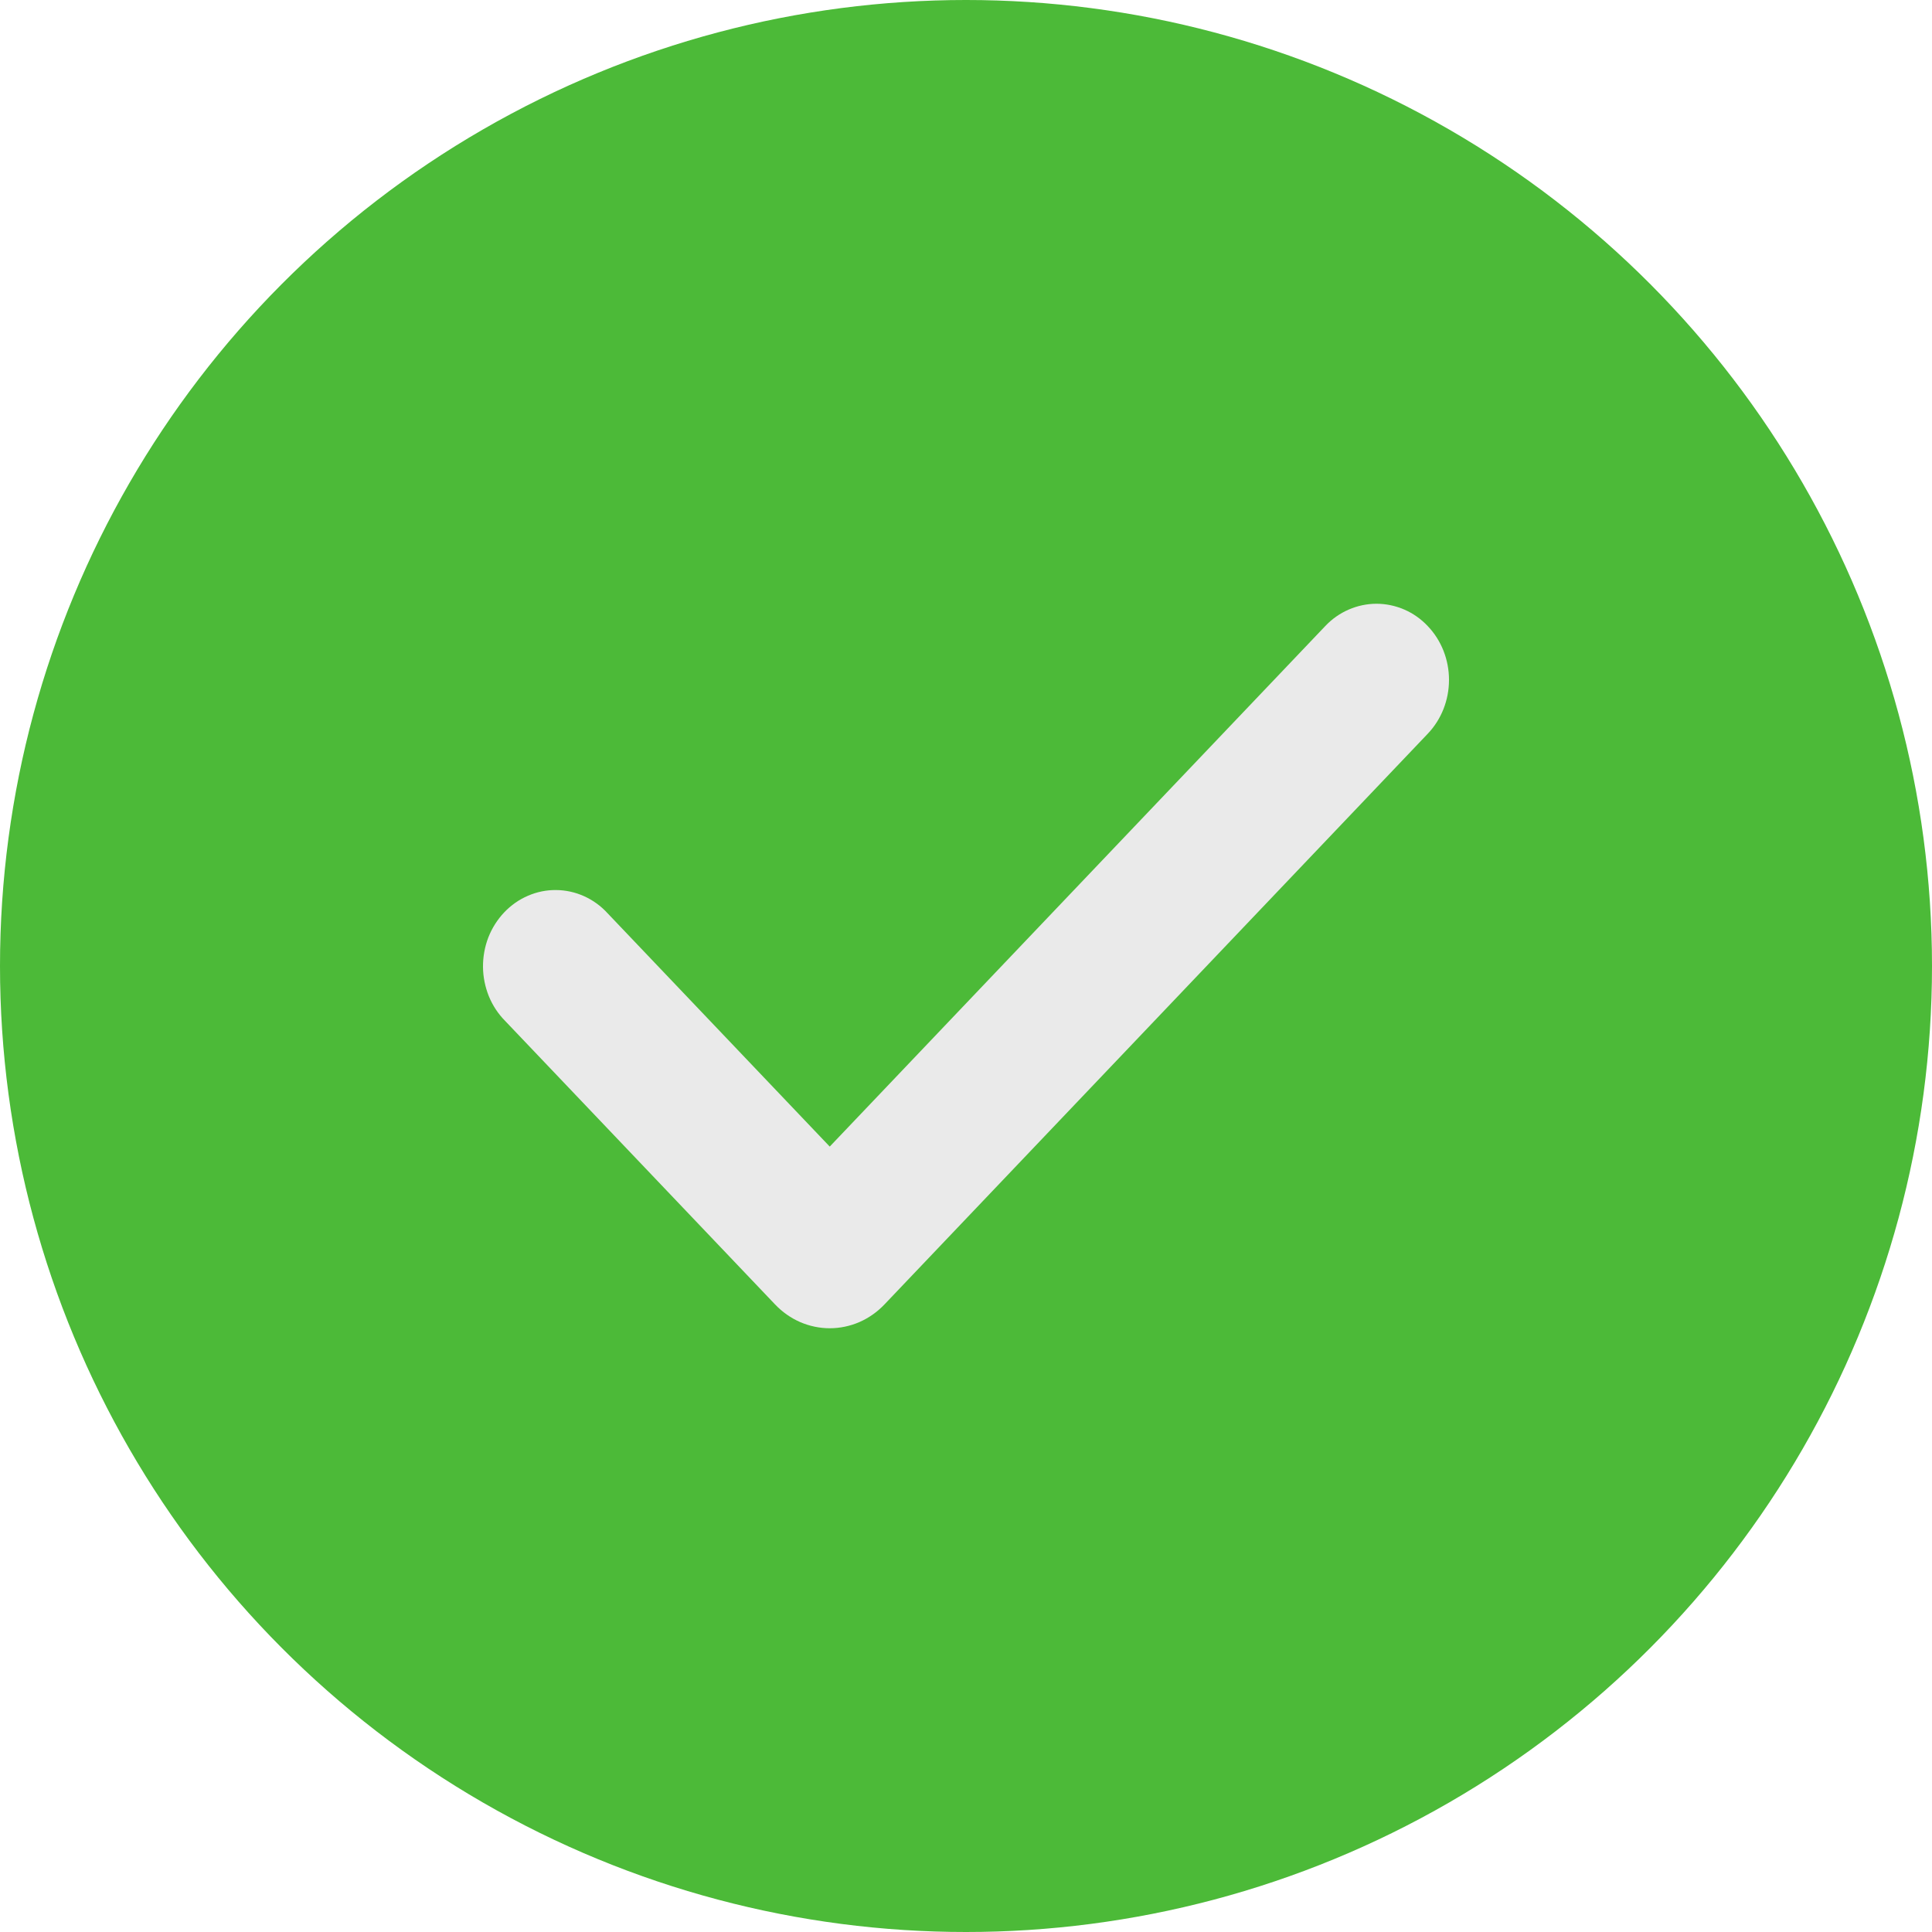
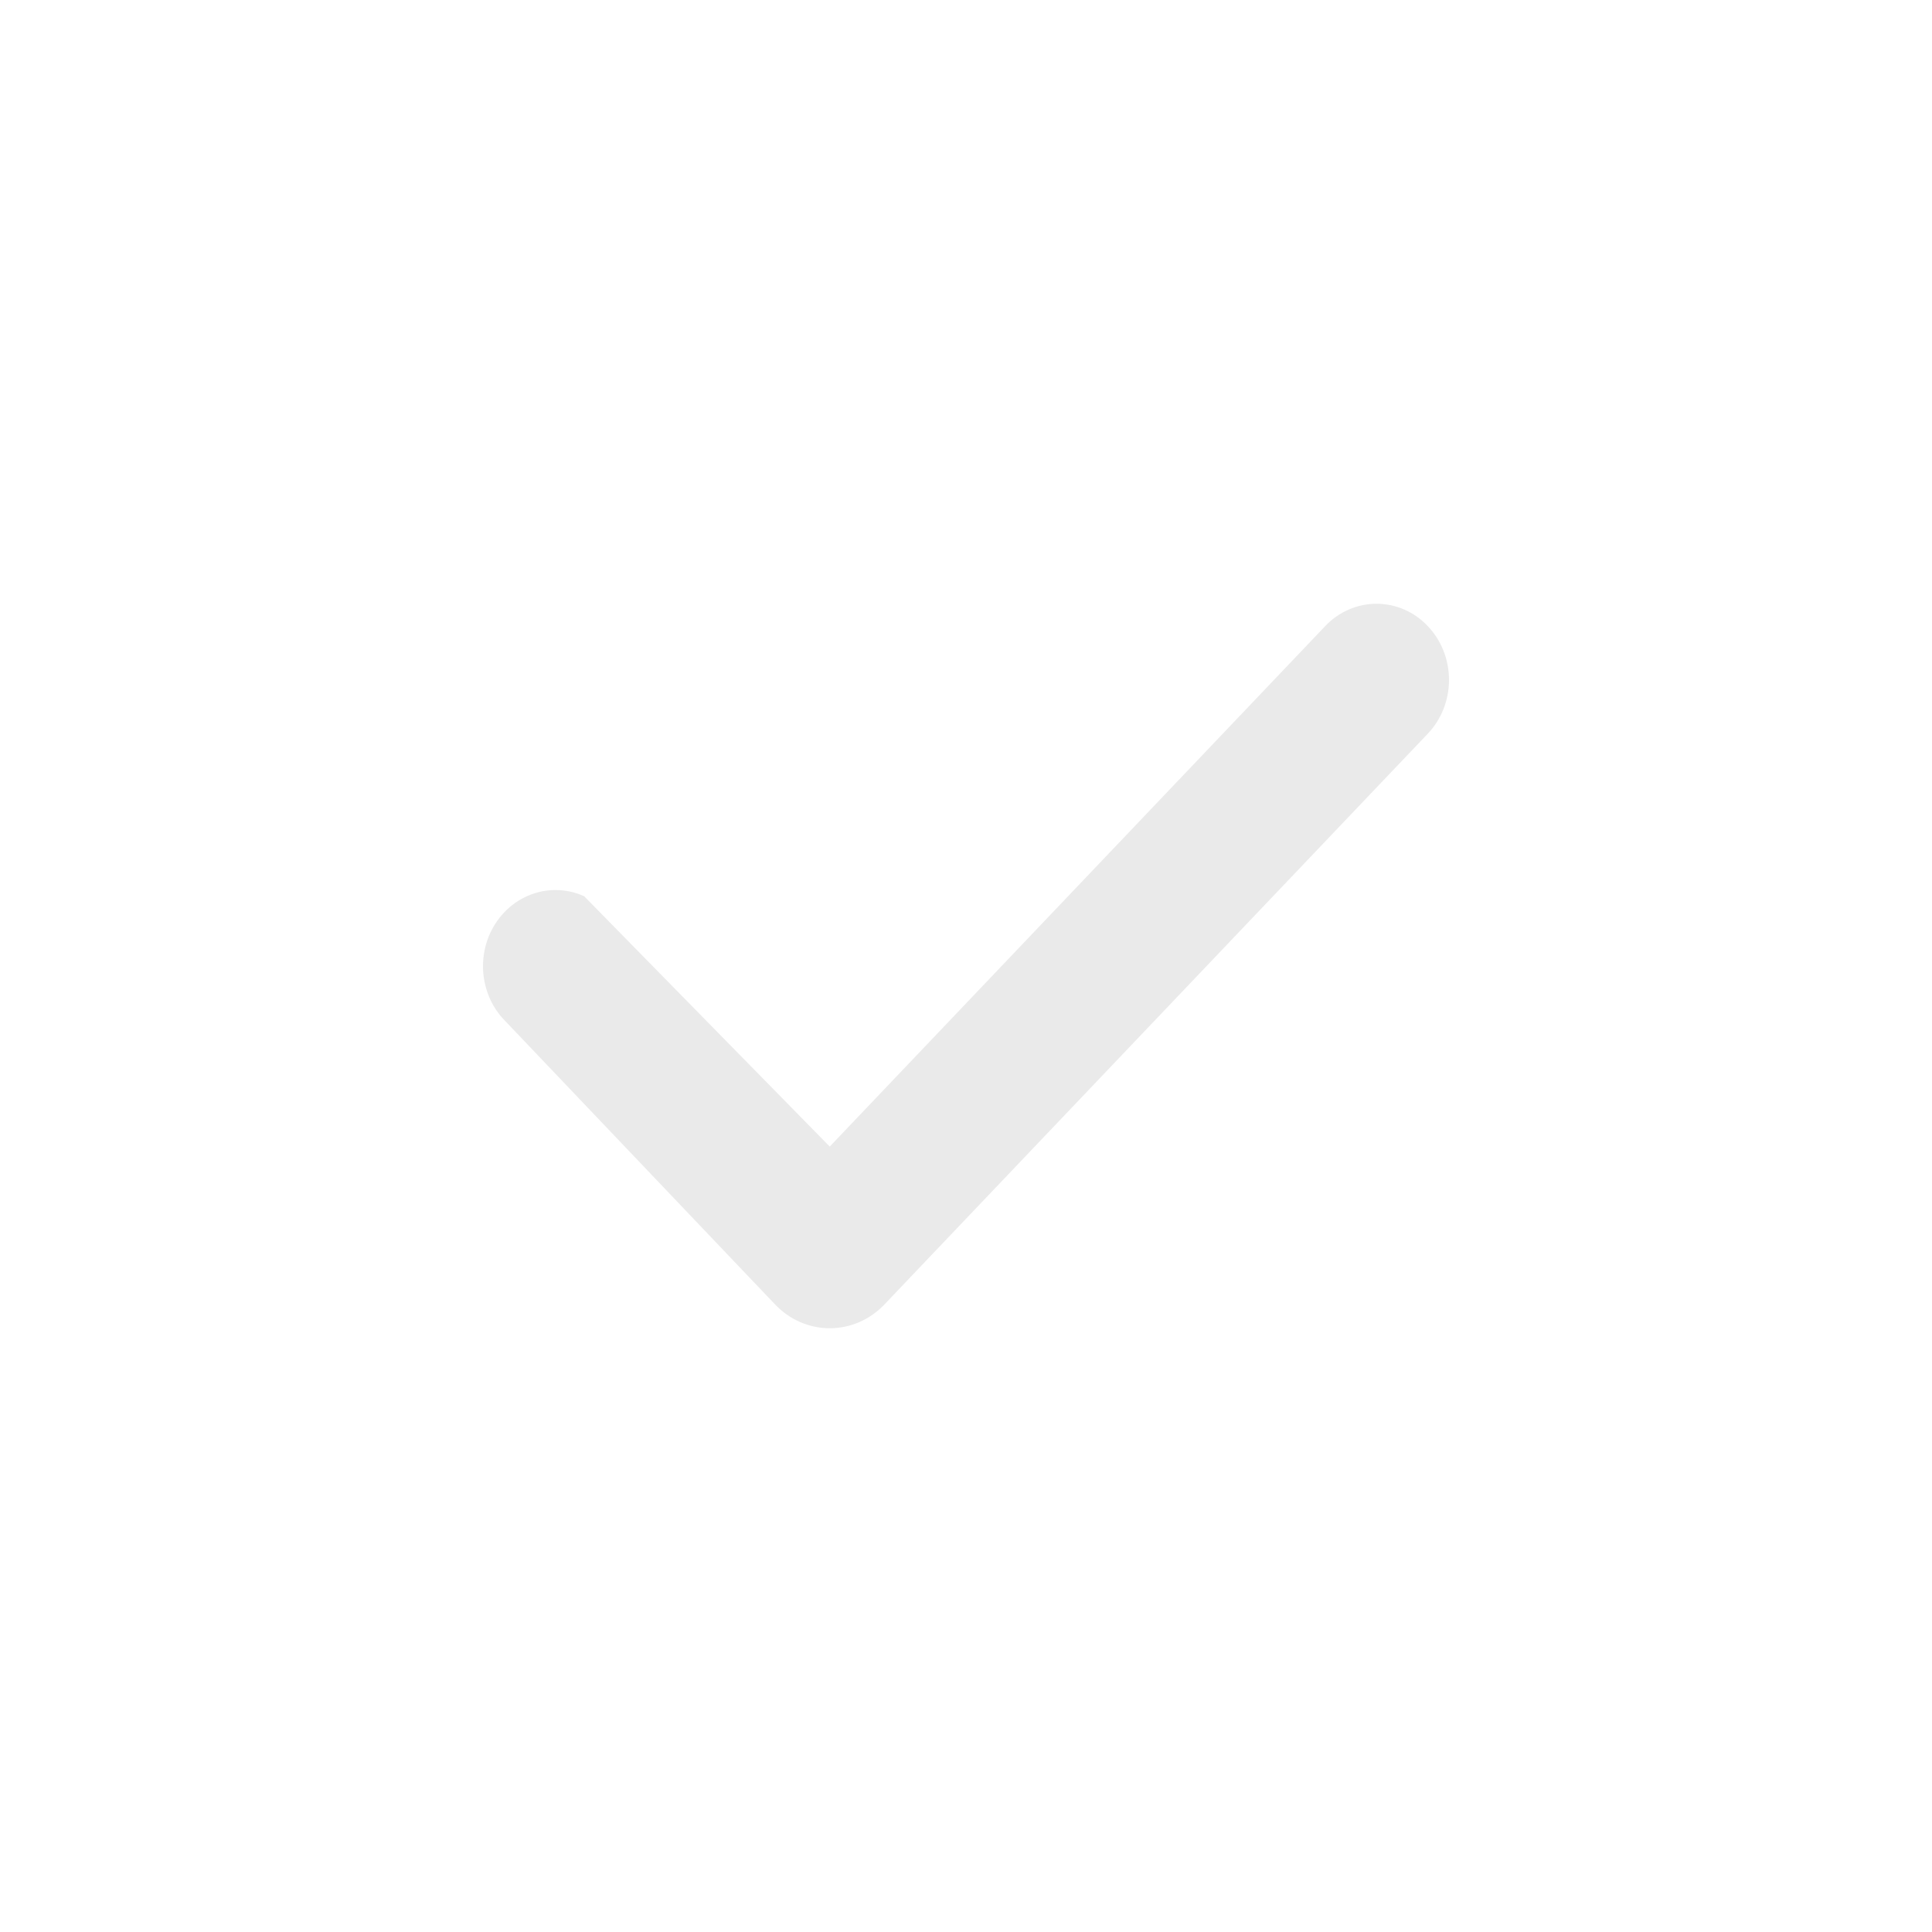
<svg xmlns="http://www.w3.org/2000/svg" width="32" height="32" viewBox="0 0 32 32" fill="none">
-   <circle cx="16" cy="16" r="16" fill="#4CBA38" />
-   <path fill-rule="evenodd" clip-rule="evenodd" d="M23.648 10.37C23.874 10.606 24 10.927 24 11.261C24 11.596 23.874 11.916 23.648 12.153L14.649 21.606C14.53 21.731 14.389 21.83 14.234 21.898C14.078 21.965 13.912 22 13.743 22C13.575 22 13.409 21.965 13.253 21.898C13.098 21.83 12.957 21.731 12.838 21.606L8.367 16.91C8.252 16.794 8.16 16.655 8.097 16.501C8.035 16.347 8.001 16.181 8 16.014C7.999 15.847 8.029 15.68 8.089 15.525C8.15 15.37 8.239 15.23 8.352 15.111C8.464 14.993 8.598 14.899 8.746 14.836C8.894 14.772 9.052 14.74 9.211 14.742C9.371 14.743 9.528 14.778 9.675 14.844C9.821 14.91 9.954 15.006 10.064 15.127L13.743 18.991L21.95 10.37C22.061 10.252 22.194 10.159 22.34 10.096C22.485 10.033 22.642 10 22.799 10C22.957 10 23.113 10.033 23.259 10.096C23.405 10.159 23.537 10.252 23.648 10.37Z" fill="#EAEAEA" />
+   <path fill-rule="evenodd" clip-rule="evenodd" d="M23.648 10.37C23.874 10.606 24 10.927 24 11.261C24 11.596 23.874 11.916 23.648 12.153L14.649 21.606C14.53 21.731 14.389 21.83 14.234 21.898C14.078 21.965 13.912 22 13.743 22C13.575 22 13.409 21.965 13.253 21.898C13.098 21.83 12.957 21.731 12.838 21.606L8.367 16.91C8.252 16.794 8.16 16.655 8.097 16.501C8.035 16.347 8.001 16.181 8 16.014C7.999 15.847 8.029 15.68 8.089 15.525C8.15 15.37 8.239 15.23 8.352 15.111C8.464 14.993 8.598 14.899 8.746 14.836C8.894 14.772 9.052 14.74 9.211 14.742C9.371 14.743 9.528 14.778 9.675 14.844L13.743 18.991L21.95 10.37C22.061 10.252 22.194 10.159 22.34 10.096C22.485 10.033 22.642 10 22.799 10C22.957 10 23.113 10.033 23.259 10.096C23.405 10.159 23.537 10.252 23.648 10.37Z" fill="#EAEAEA" />
</svg>